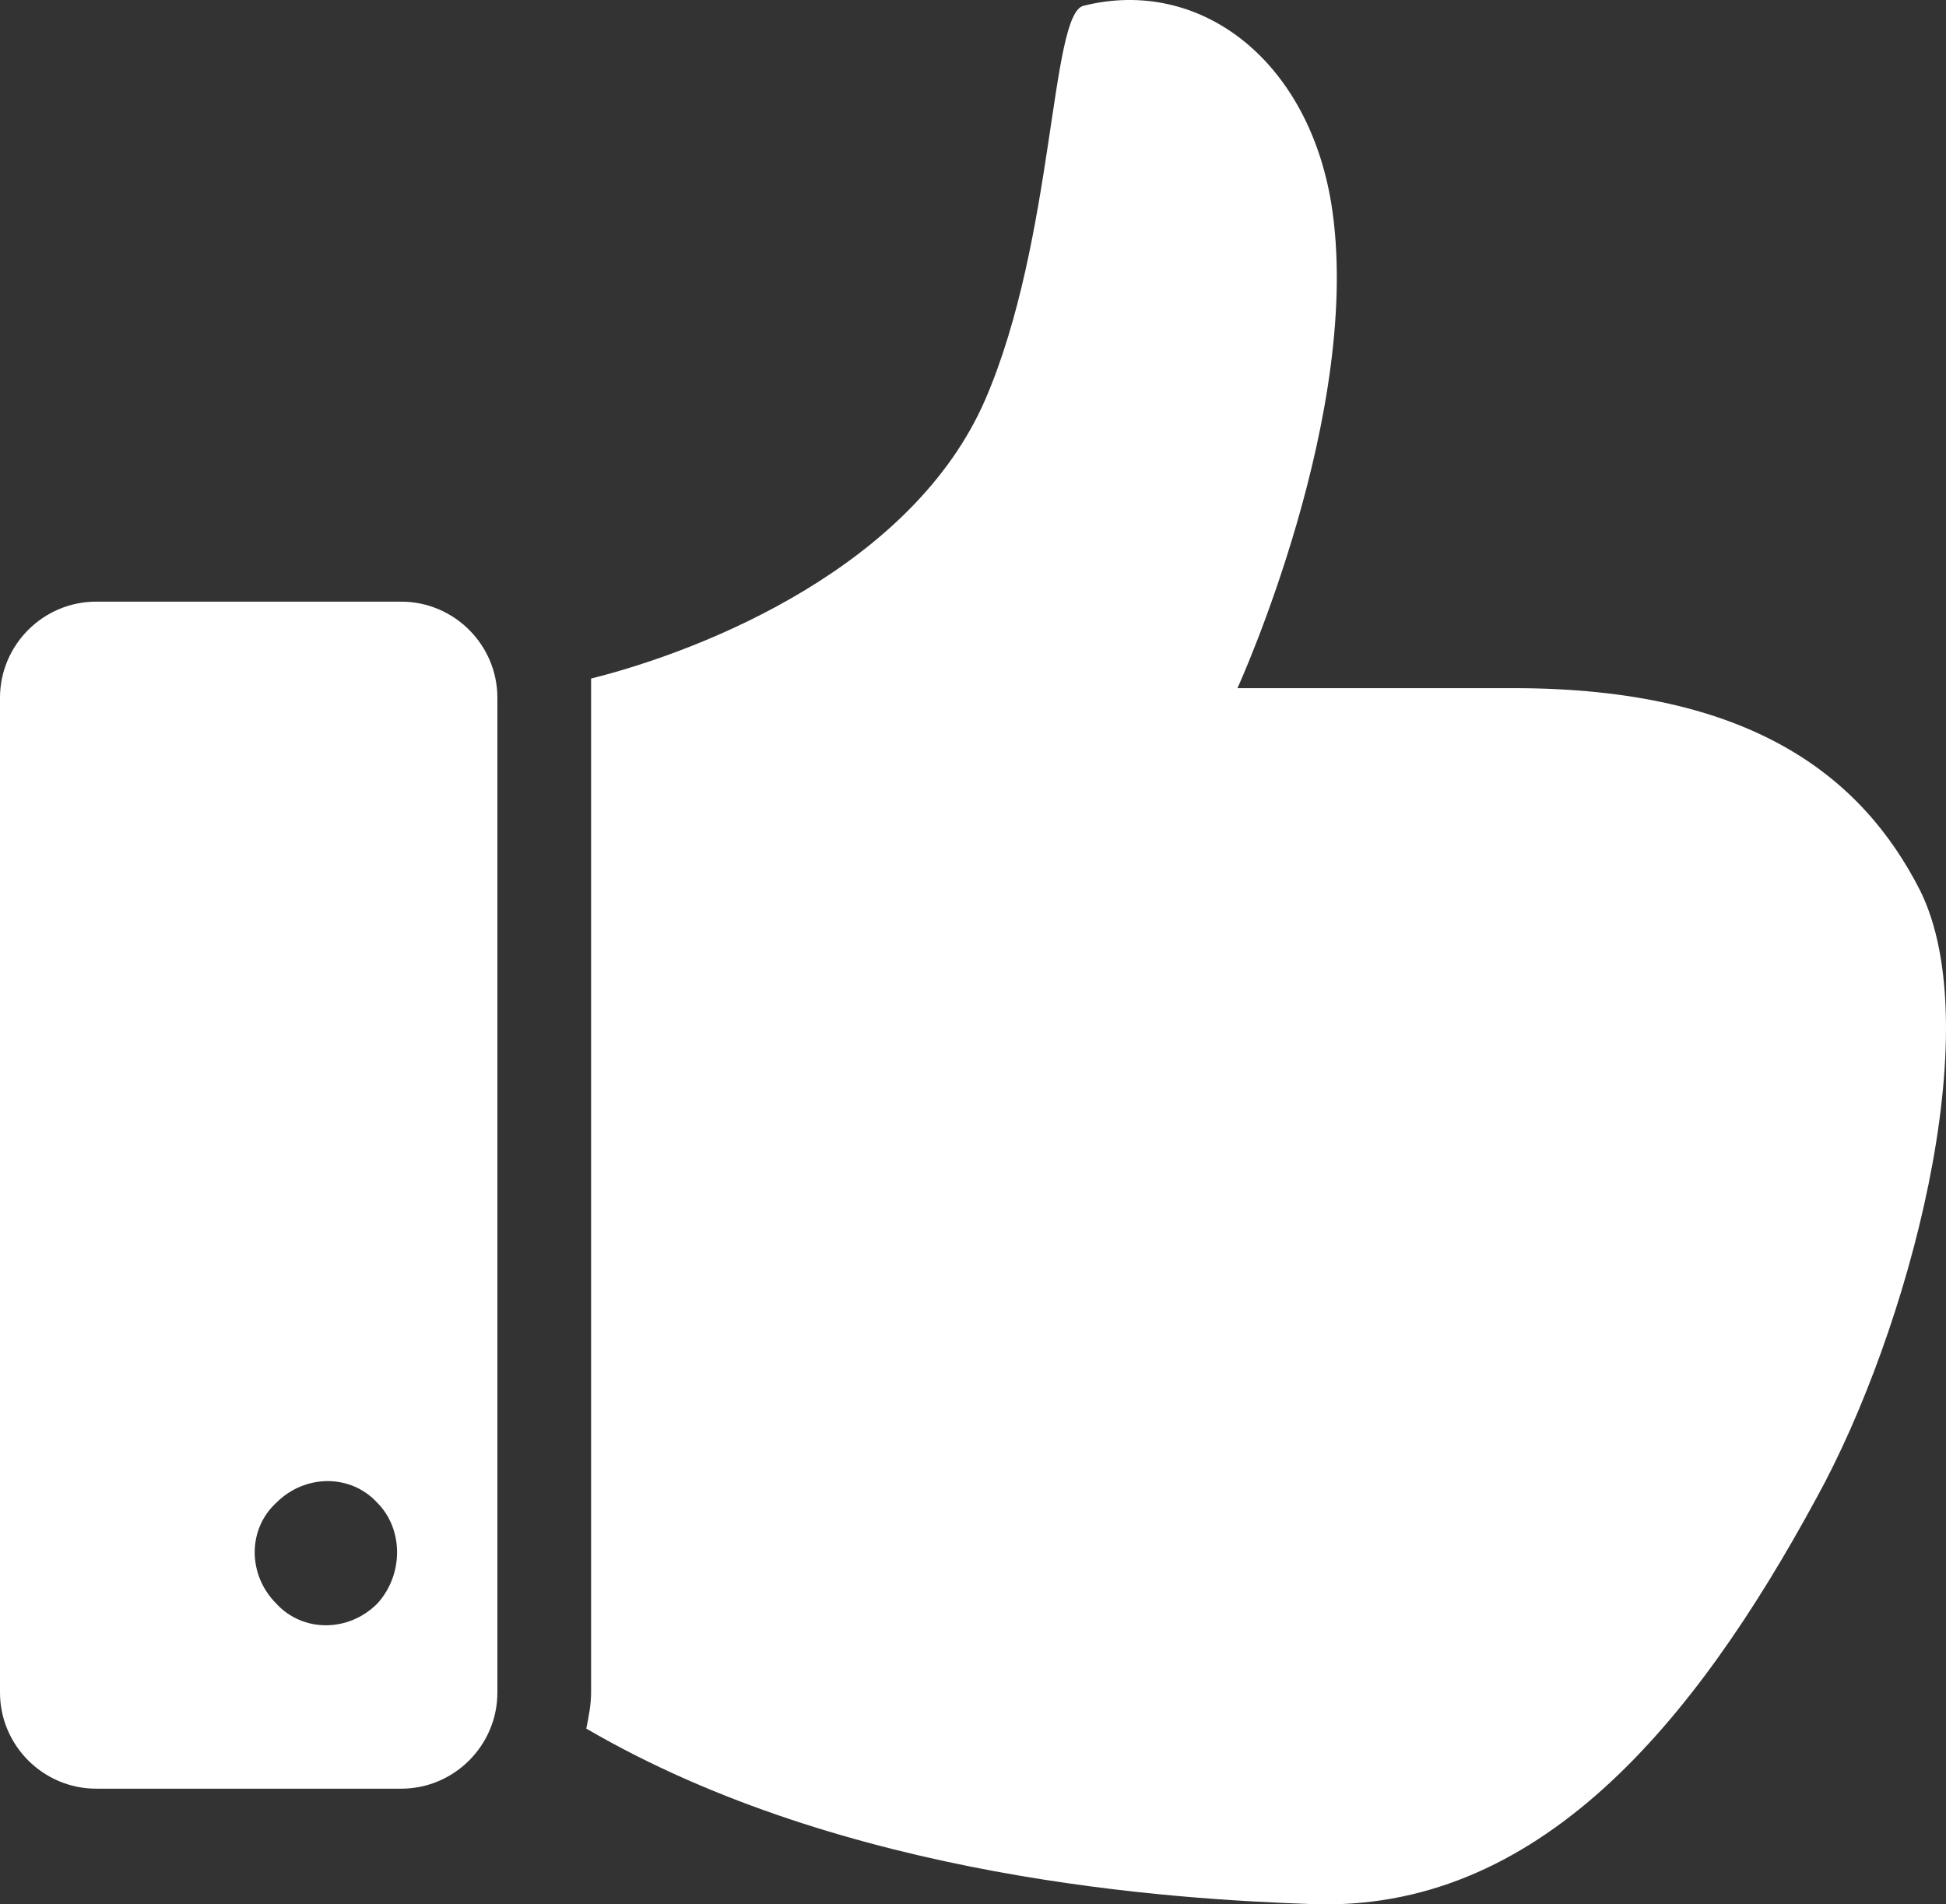
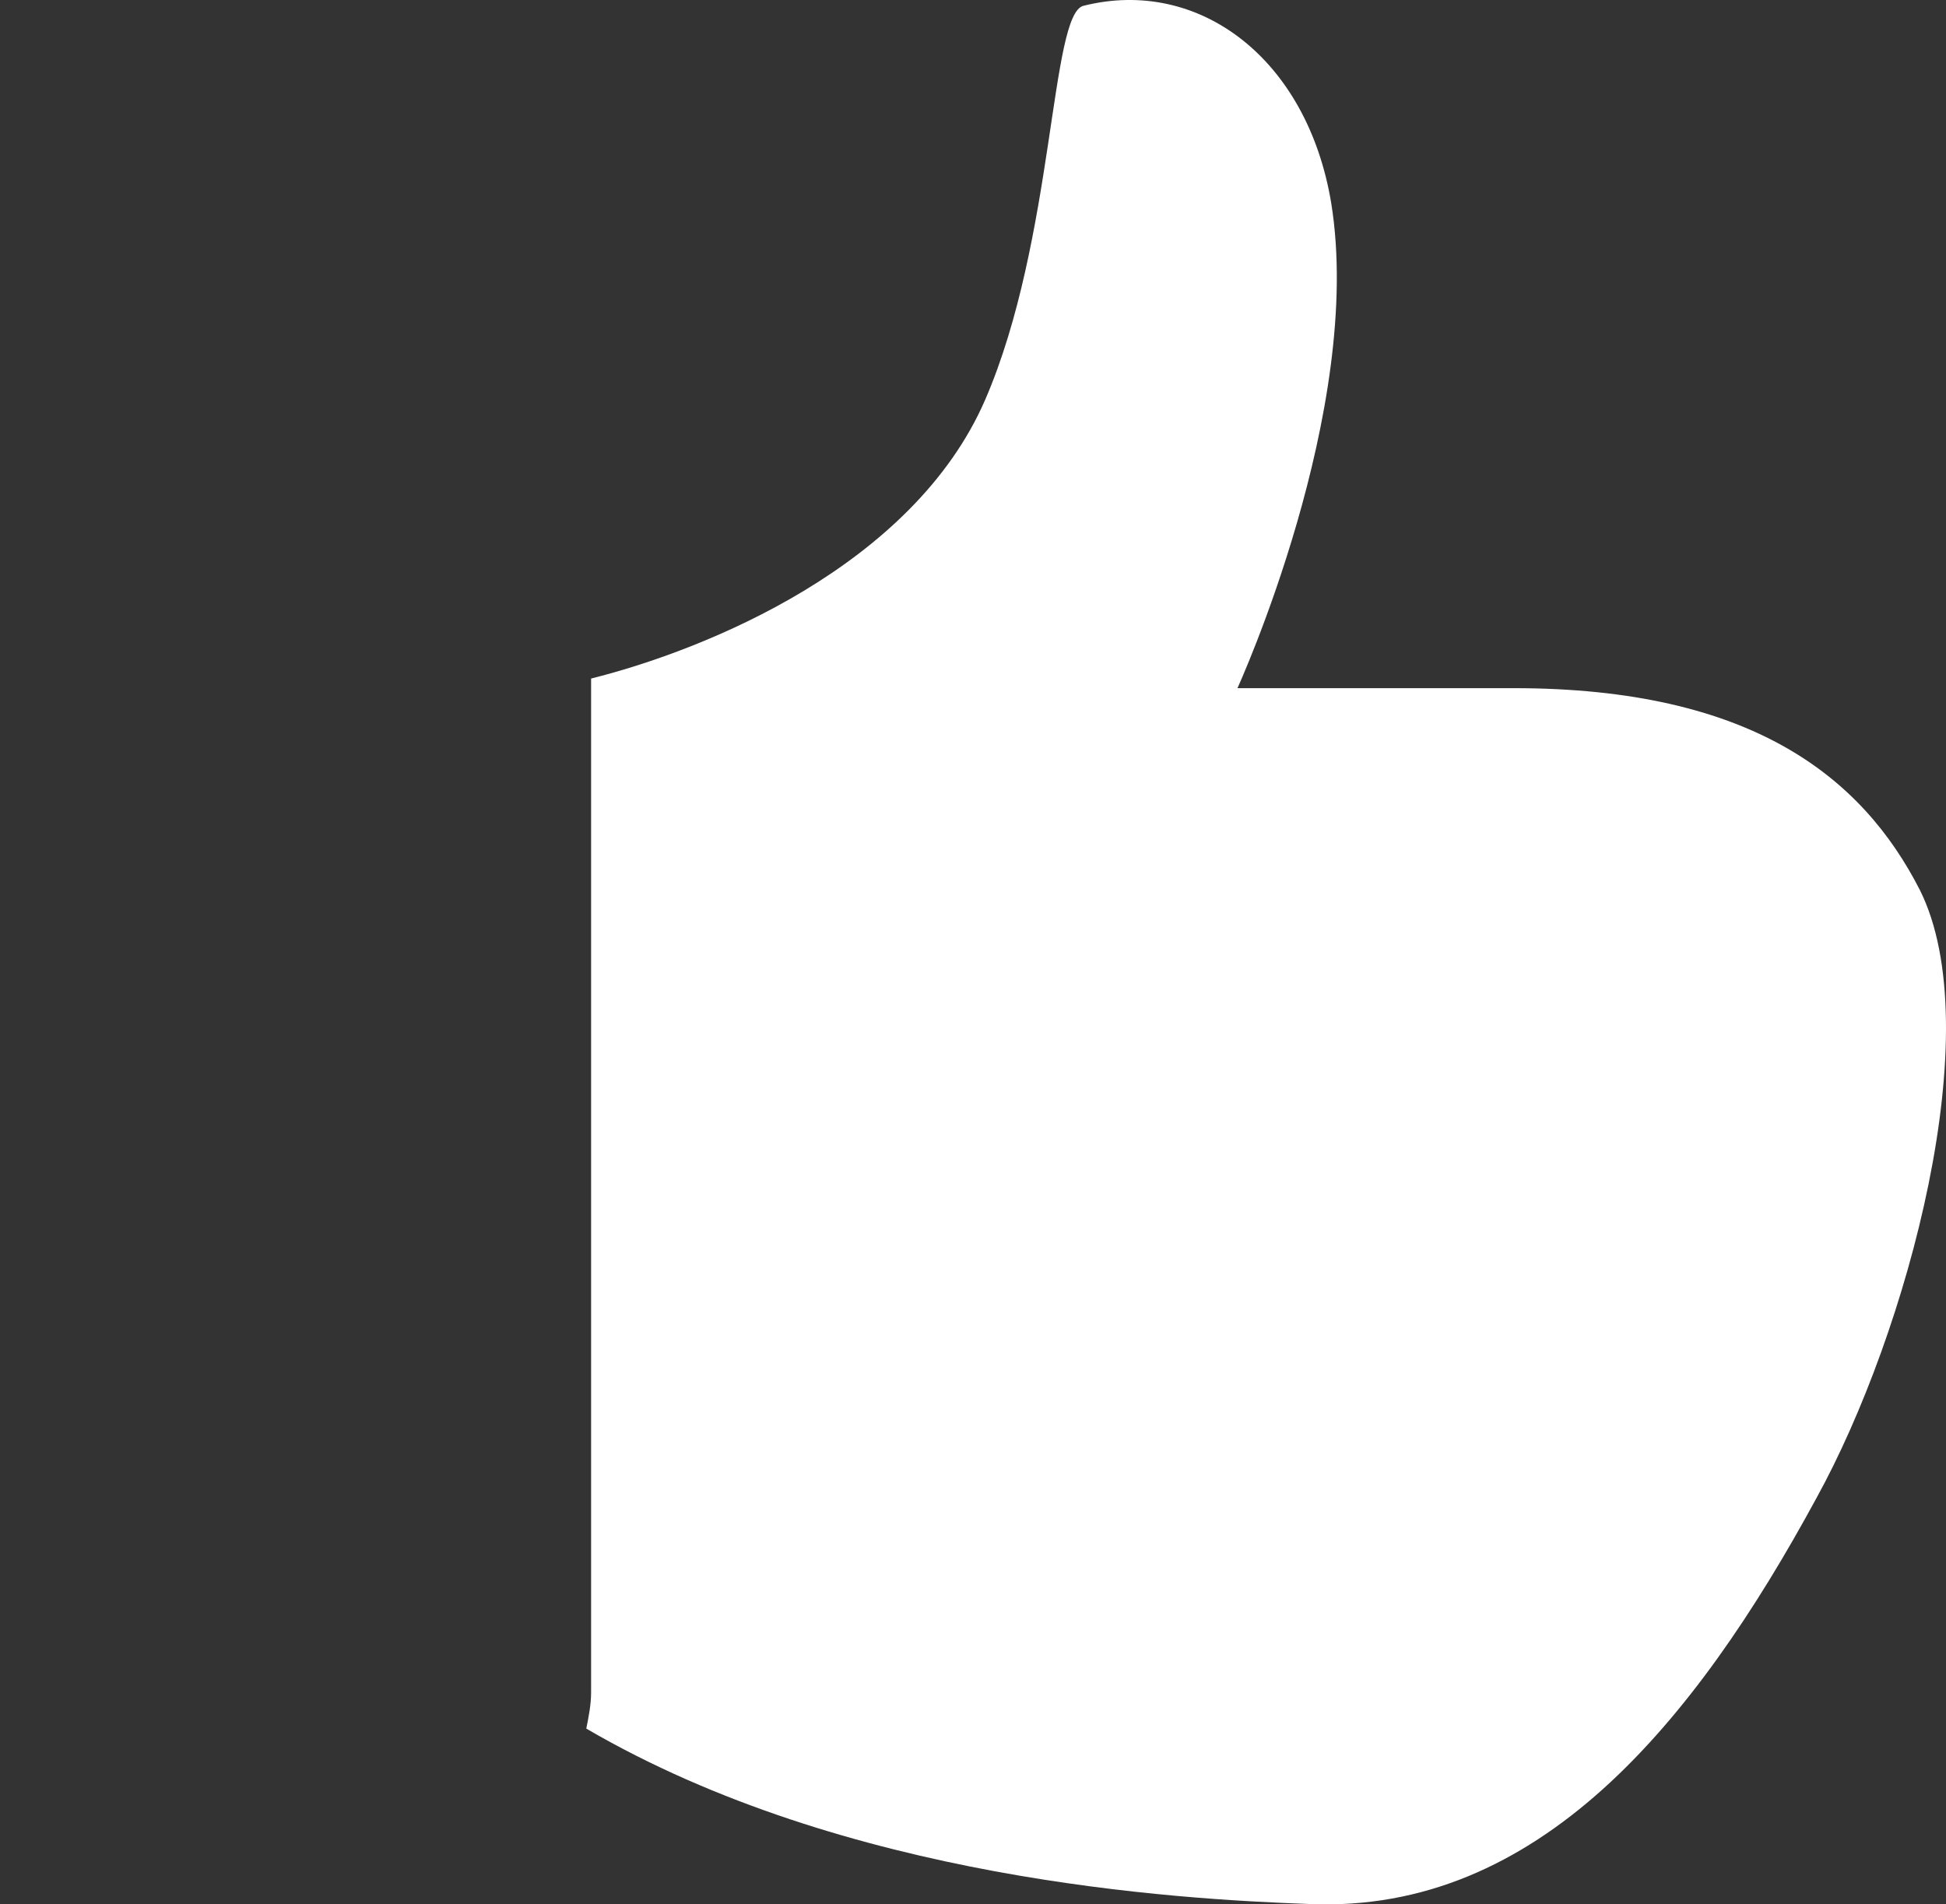
<svg xmlns="http://www.w3.org/2000/svg" xmlns:ns1="http://www.inkscape.org/namespaces/inkscape" xmlns:ns2="http://sodipodi.sourceforge.net/DTD/sodipodi-0.dtd" version="1.1" x="0px" y="0px" viewBox="0 0 80.988 79.254" xml:space="preserve" id="svg5696" fill="#ffffff" ns1:version="0.91 r13725" ns2:docname="noun_383048_cc.svg" width="80.988" height="79.254">
  <rect x="0" y="0" width="80.988" height="79.254" fill="#333333" stroke="none" />
  <defs id="defs5712" />
  <ns2:namedview pagecolor="#ffffff" bordercolor="#666666" borderopacity="1" objecttolerance="10" gridtolerance="10" guidetolerance="10" ns1:pageopacity="0" ns1:pageshadow="2" ns1:window-width="2560" ns1:window-height="1552" id="namedview5710" showgrid="false" fit-margin-top="0" fit-margin-left="0" fit-margin-right="0" fit-margin-bottom="0" ns1:zoom="1.888" ns1:cx="39.4" ns1:cy="22.714554" ns1:window-x="0" ns1:window-y="48" ns1:window-maximized="1" ns1:current-layer="svg5696" />
  <style type="text/css" id="style5698">
	.st0{fill:#FFFFFF;}
	.st1{fill:none;stroke:#000000;stroke-width:5;stroke-linecap:round;stroke-linejoin:round;stroke-miterlimit:10;}
</style>
  <g id="g5700" transform="translate(-10.6,-5.961)">
    <path d="m 90.5,43 c -2.4,-4.7 -7,-8.4 -16.9,-8.4 -4.9,0 -11.5,0 -11.5,0 0,0 5.3,-11.6 3.9,-20.2 C 65,8.4 60.5,5 55.7,6.2 54.3,6.5 54.5,15.9 51.6,22.6 48.6,29.5 40,33 35.2,34.2 c 0,0.3 0,0.5 0,0.8 l 0,41.4 c 0,0.5 -0.1,1 -0.2,1.5 10.8,6.3 24.5,7.1 30.1,7.3 9.5,0.4 16,-7.5 21.1,-16.9 C 90,61.4 93.4,48.8 90.5,43 Z" id="path5702" ns1:connector-curvature="0" />
  </g>
-   <path d="m 16.7,25.039 -12.7,0 c -2.2,0 -4,1.8 -4,4 l 0,41.4 c 0,2.2 1.8,4 4,4 l 12.7,0 c 2.2,0 4,-1.8 4,-4 l 0,-41.4 c 0,-2.2 -1.8,-4 -4,-4 z m -1,41.7 c -1.2,1.2 -3.1,1.2 -4.2,0 -1.2,-1.2 -1.2,-3.1 0,-4.2 1.2,-1.2 3.1,-1.2 4.2,0 1.1,1.1 1.1,3 0,4.2 z" id="path5704" ns1:connector-curvature="0" />
</svg>